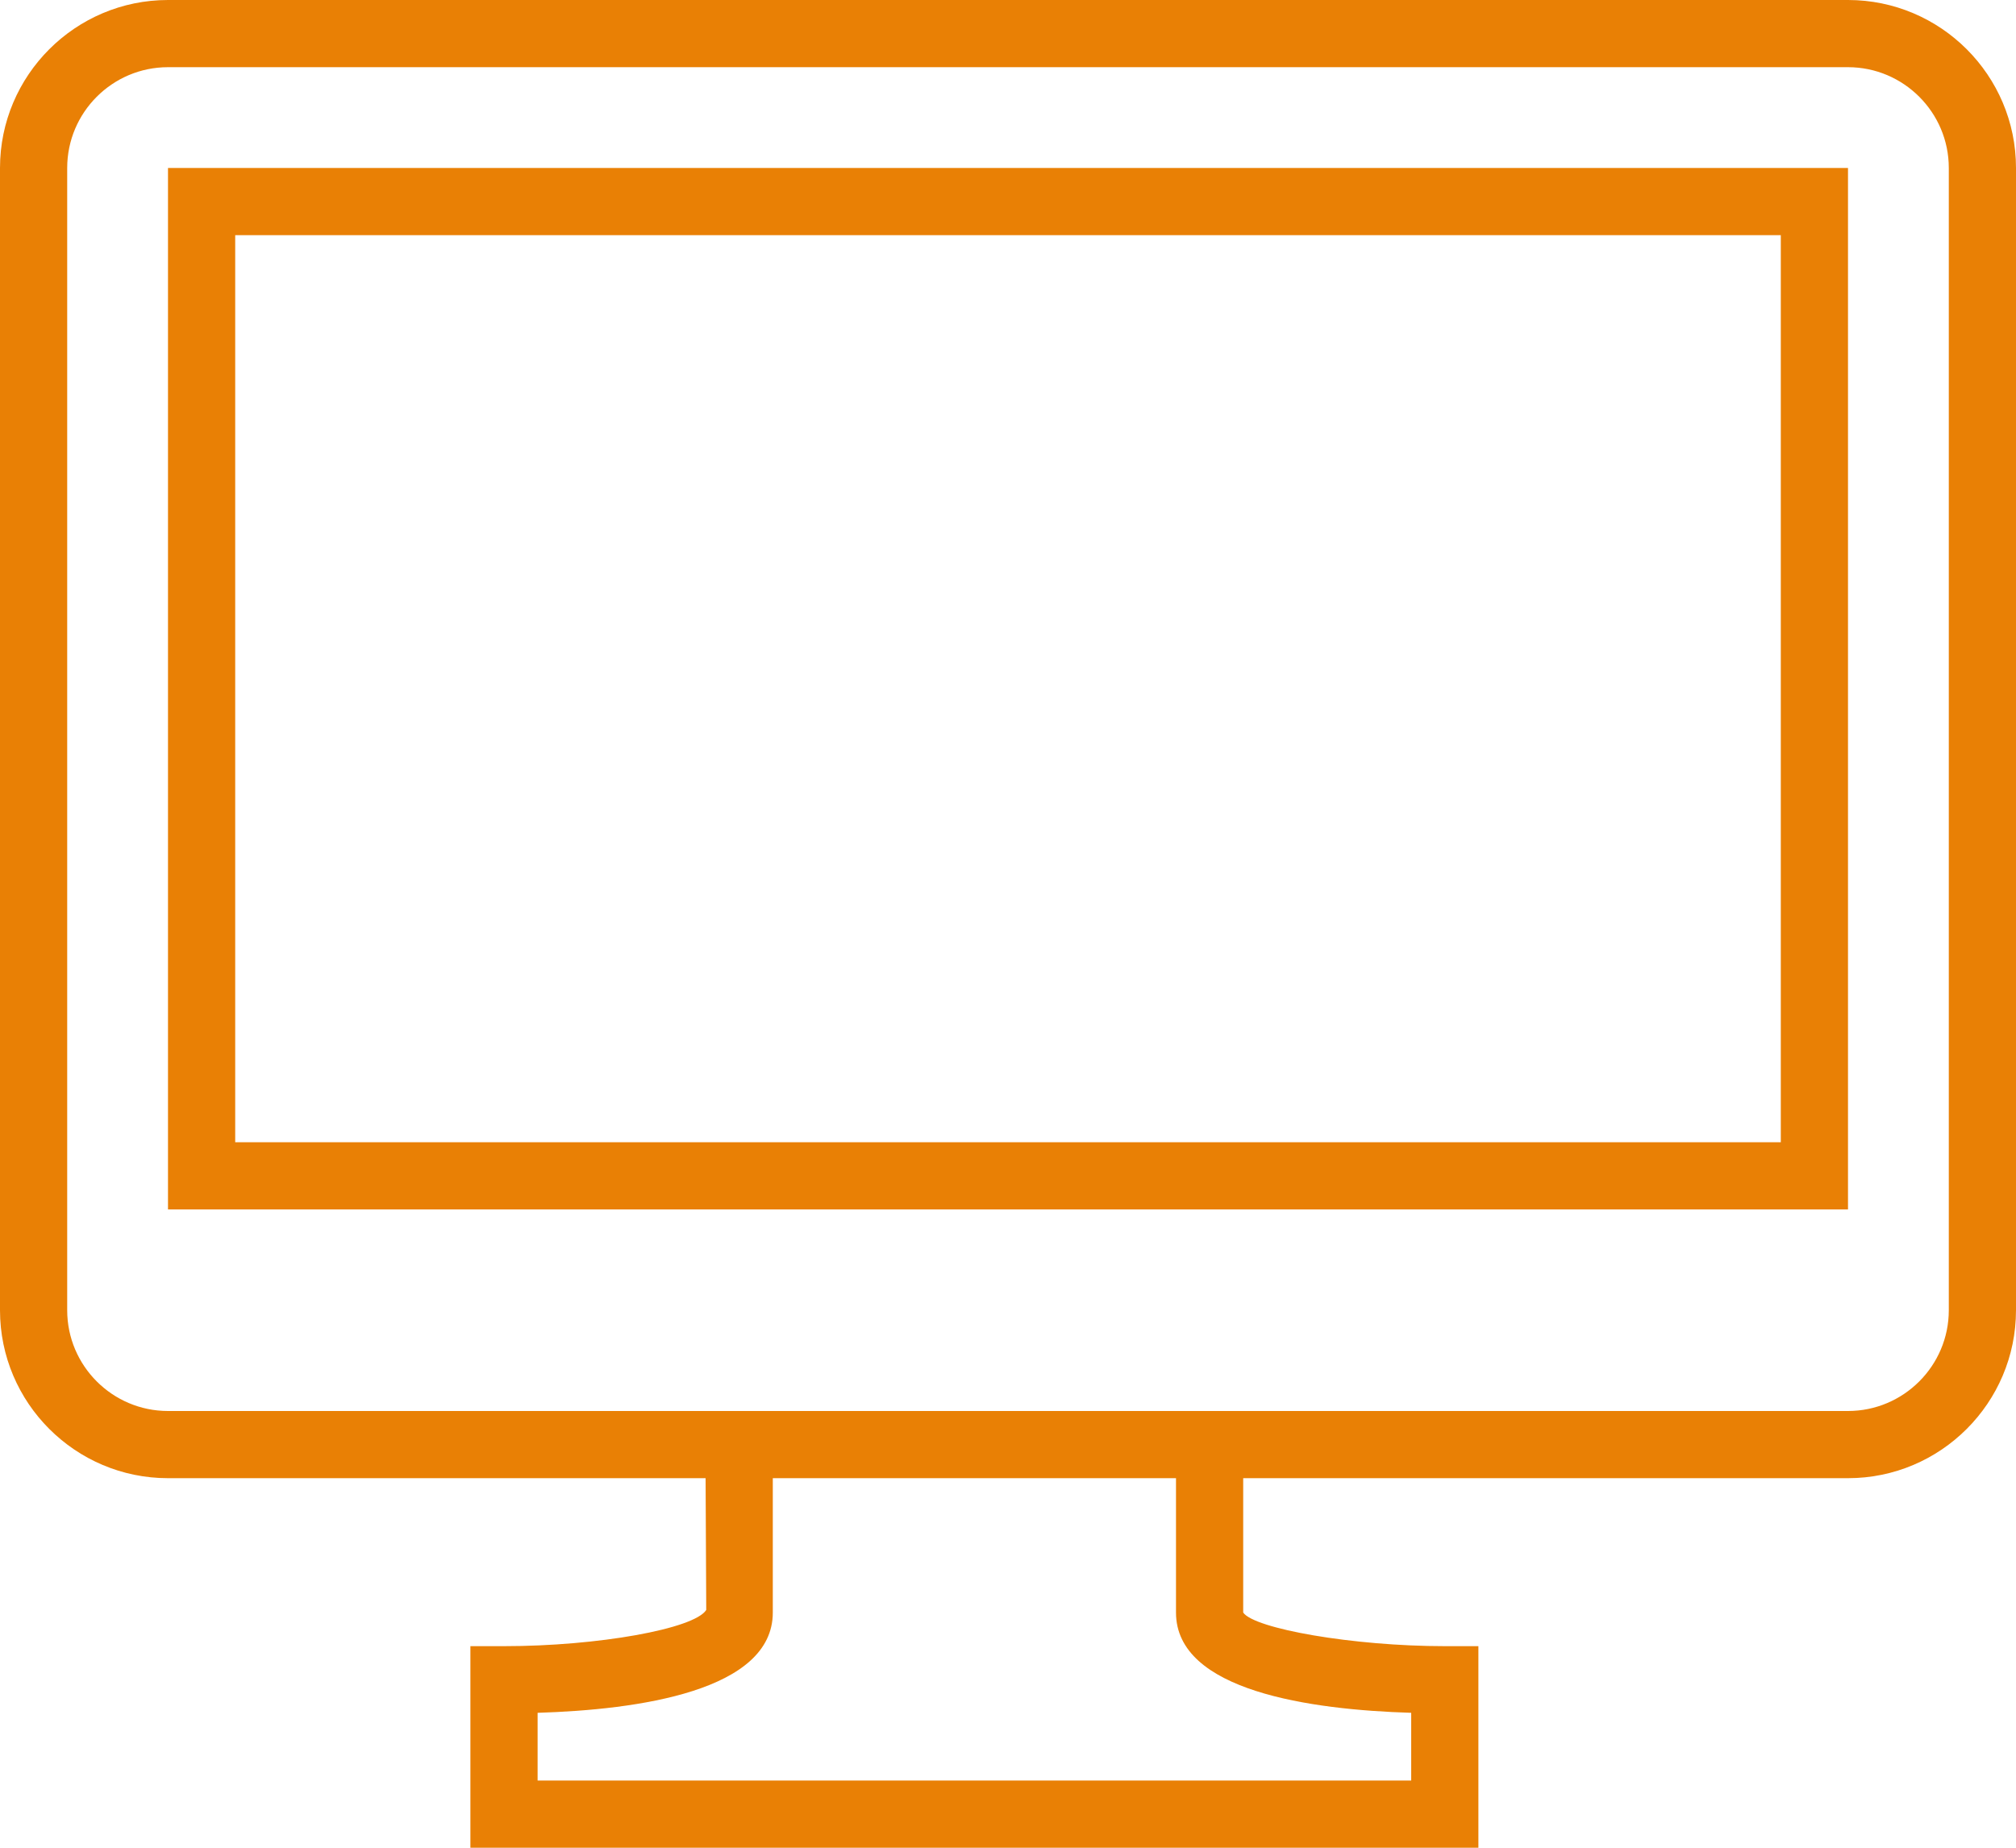
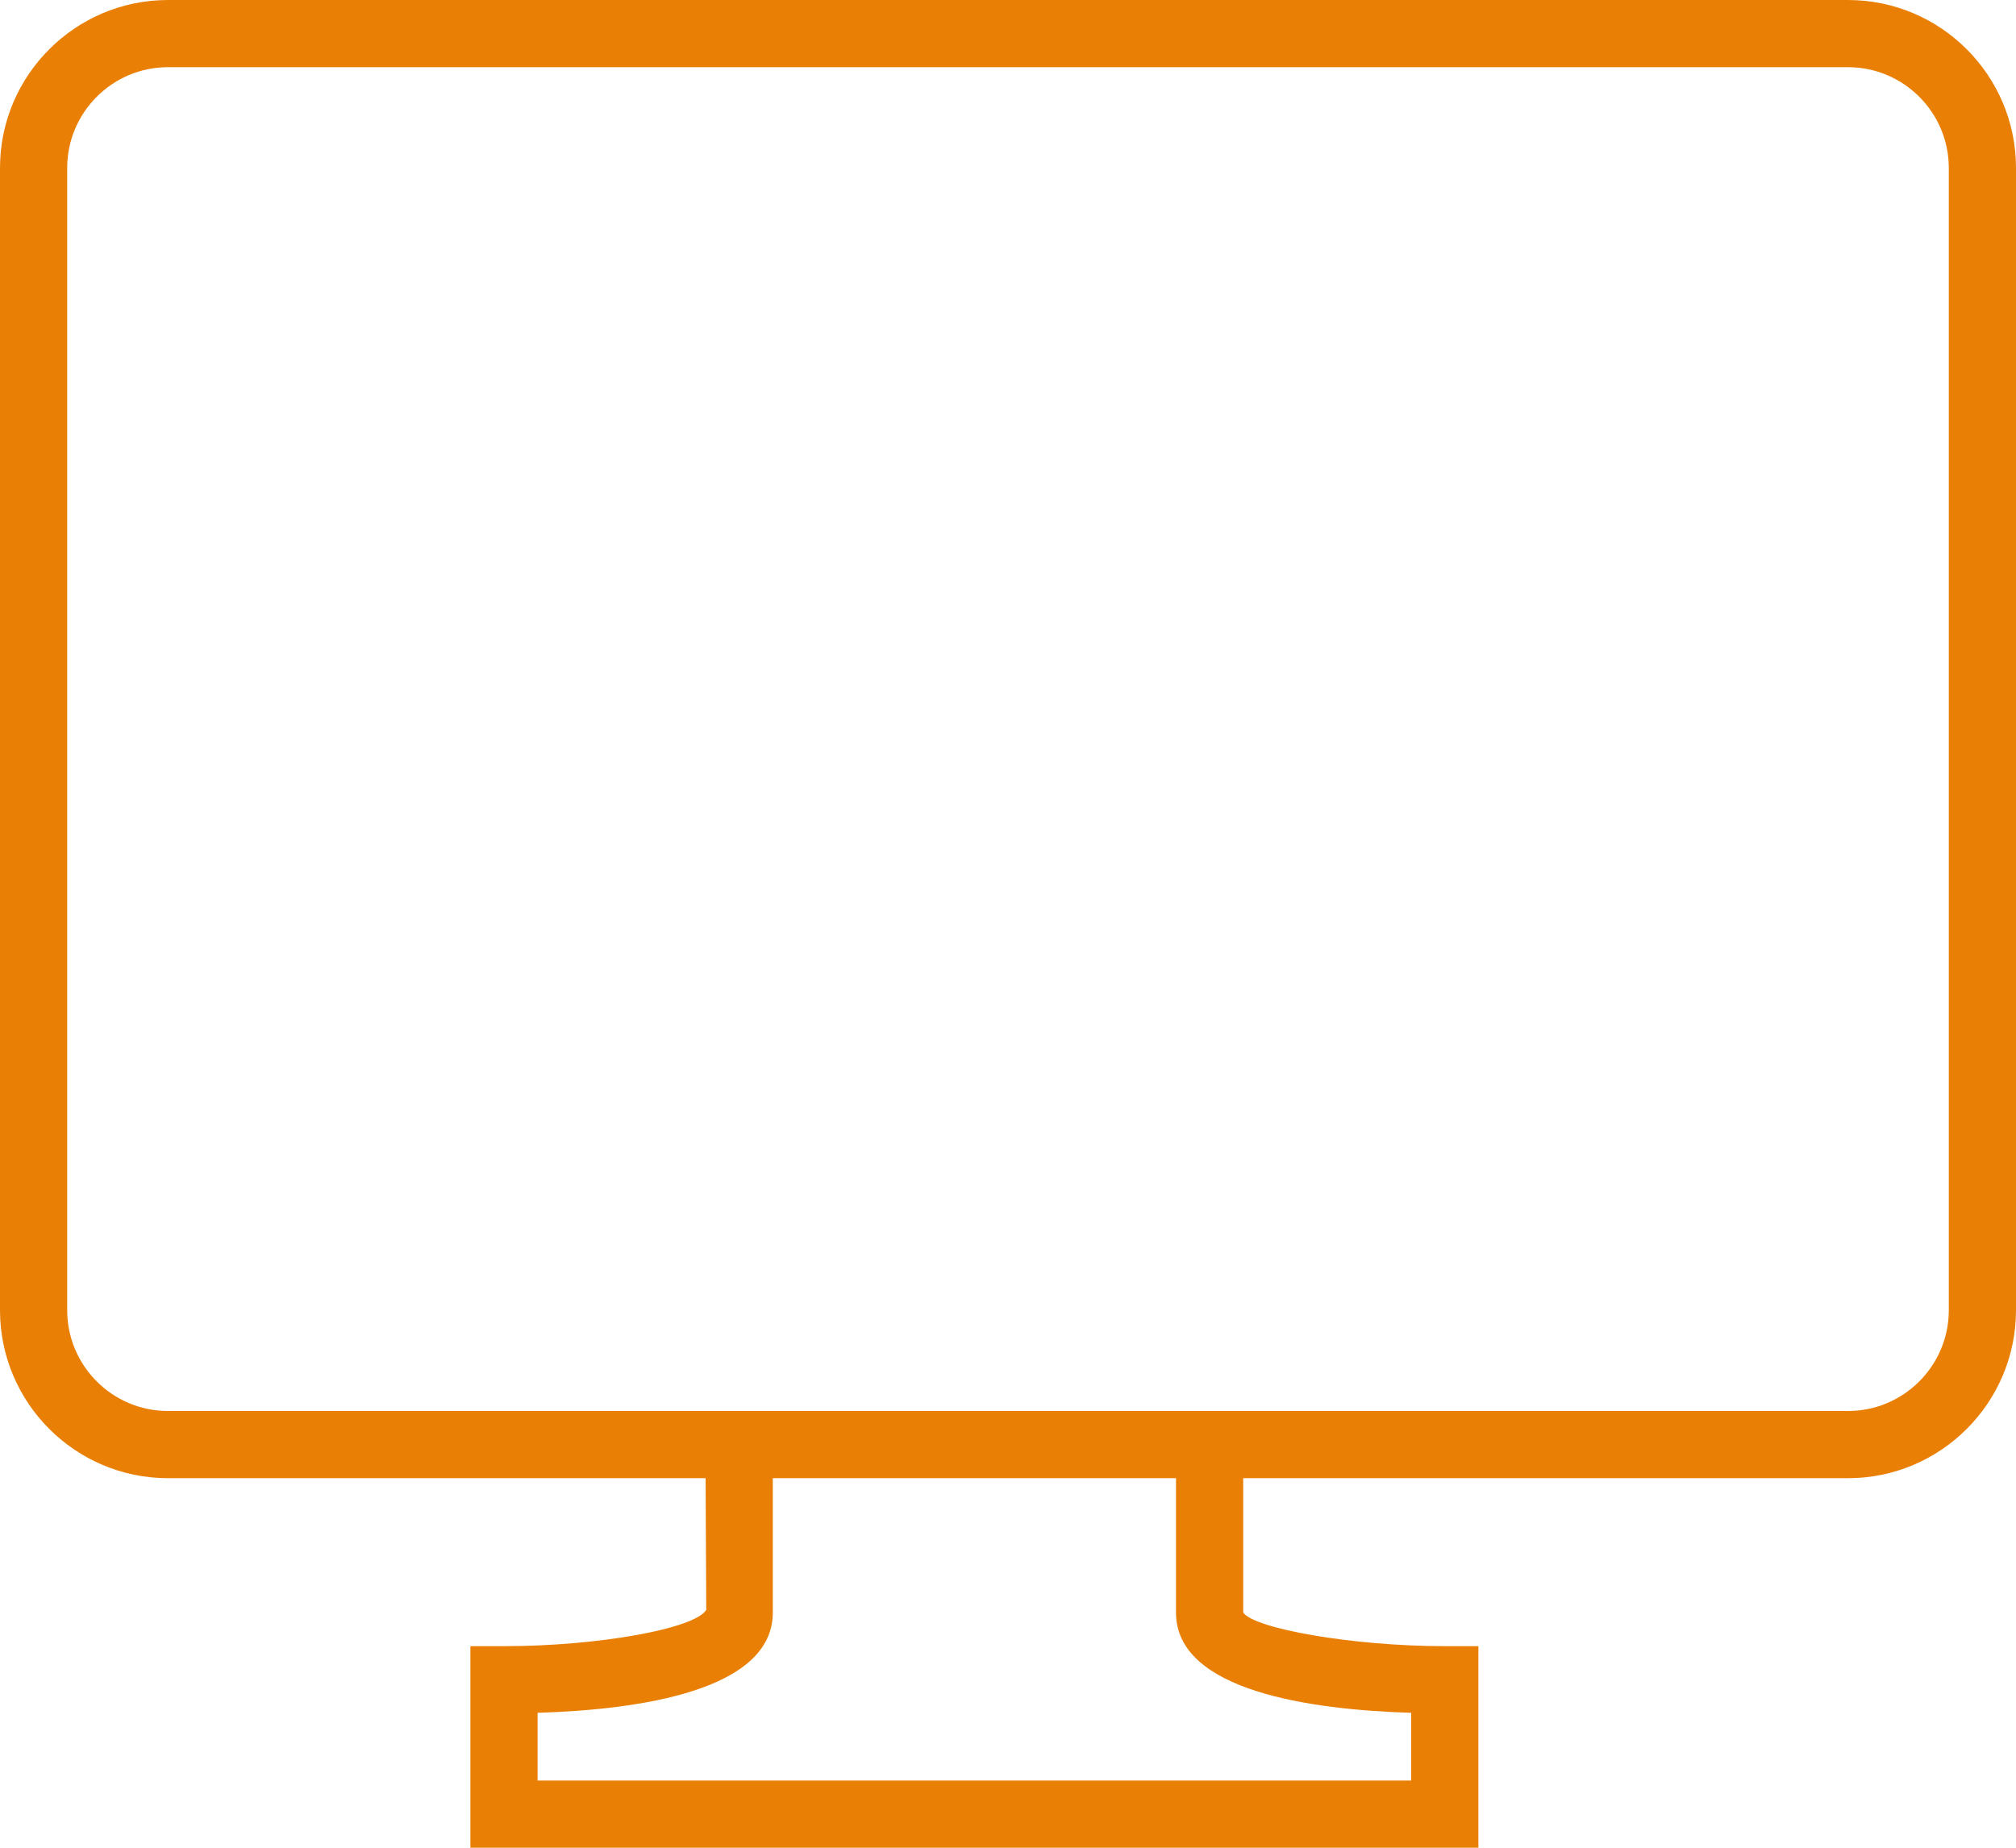
<svg xmlns="http://www.w3.org/2000/svg" version="1.1" id="Capa_1" x="0px" y="0px" width="60px" height="55px" viewBox="0 0 60 55" enable-background="new 0 0 60 55" xml:space="preserve">
  <g>
    <path fill="#E98005" d="M55,0H5C2.243,0,0,2.243,0,5v34c0,2.757,2.243,5,5,5h16l0.019,3.922C20.666,48.484,17.797,49,15,49h-1v6h30   v-6h-1c-2.746,0-5.672-0.523-6-1v-4h18c2.757,0,5-2.243,5-5V5C60,2.243,57.757,0,55,0z M42,50.984V53H16v-2.016   c2.985-0.091,7-0.648,7-2.984v-4h12v4C35,50.336,39.015,50.894,42,50.984z M58,39c0,1.654-1.346,3-3,3H5c-1.654,0-3-1.346-3-3V5   c0-1.654,1.346-3,3-3h50c1.654,0,3,1.346,3,3V39z" />
-     <path fill="#E98005" d="M5,36h50V5H5V36z M7,7h46v27H7V7z" />
  </g>
</svg>